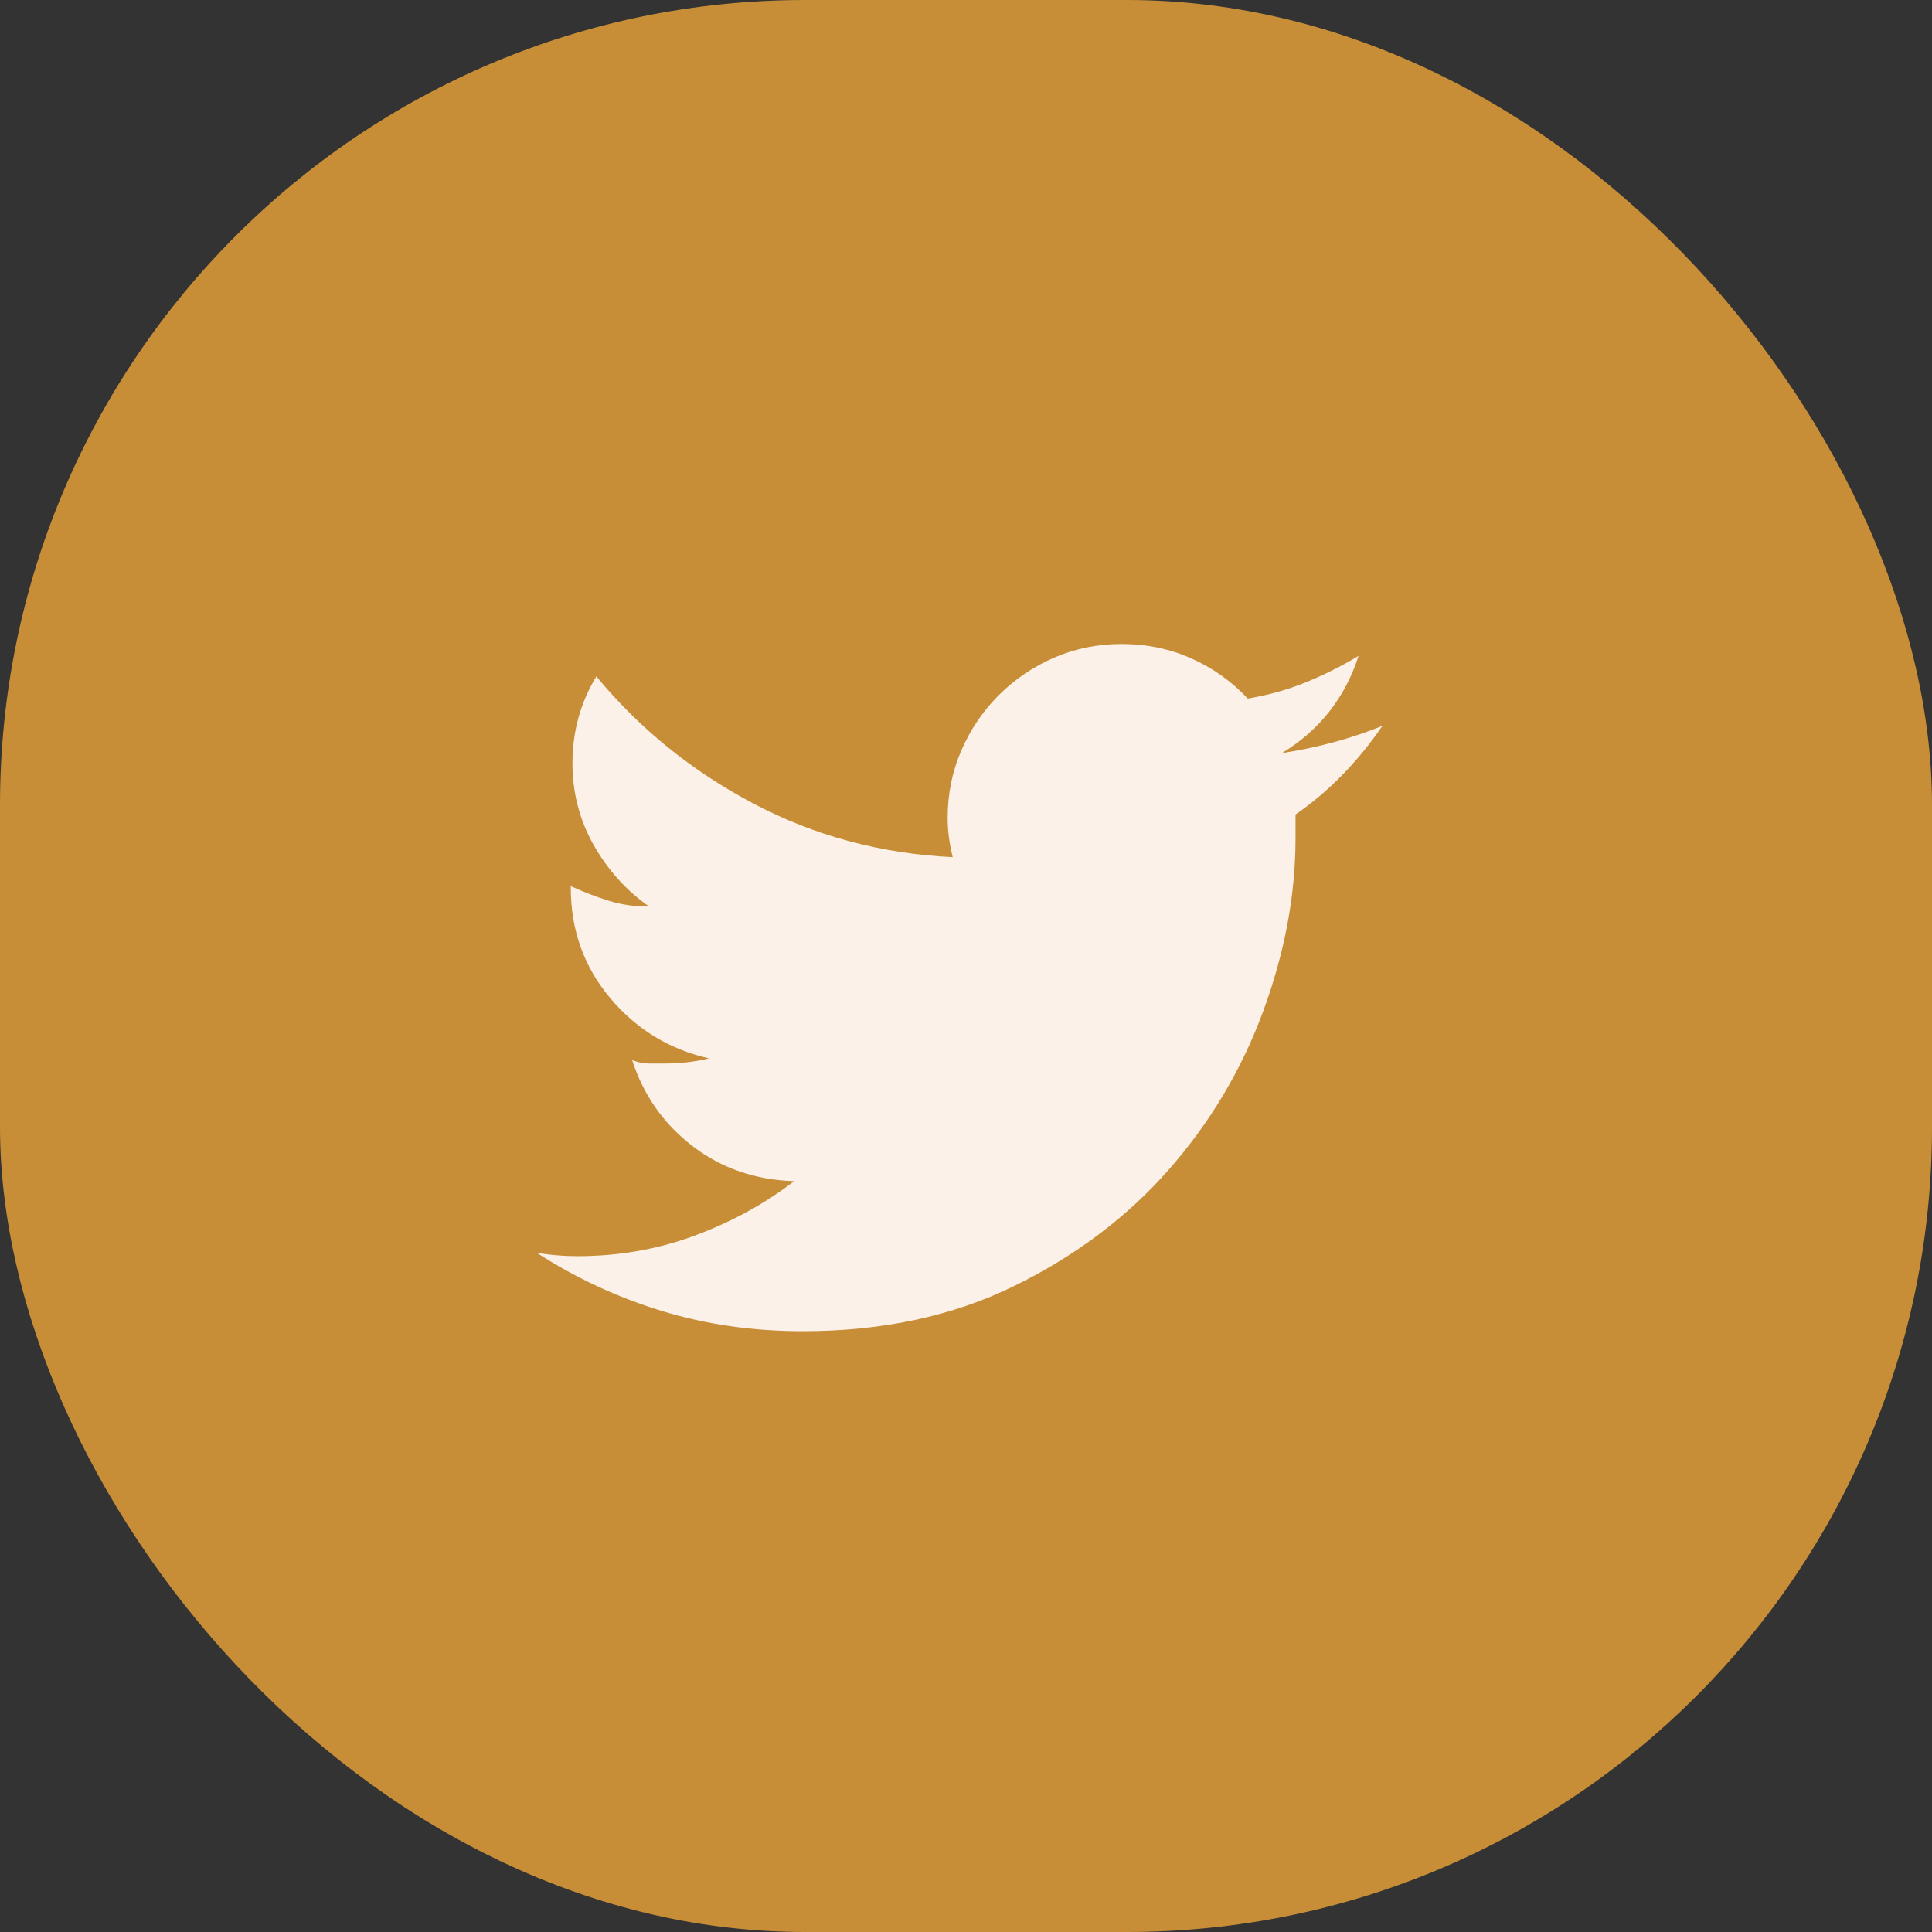
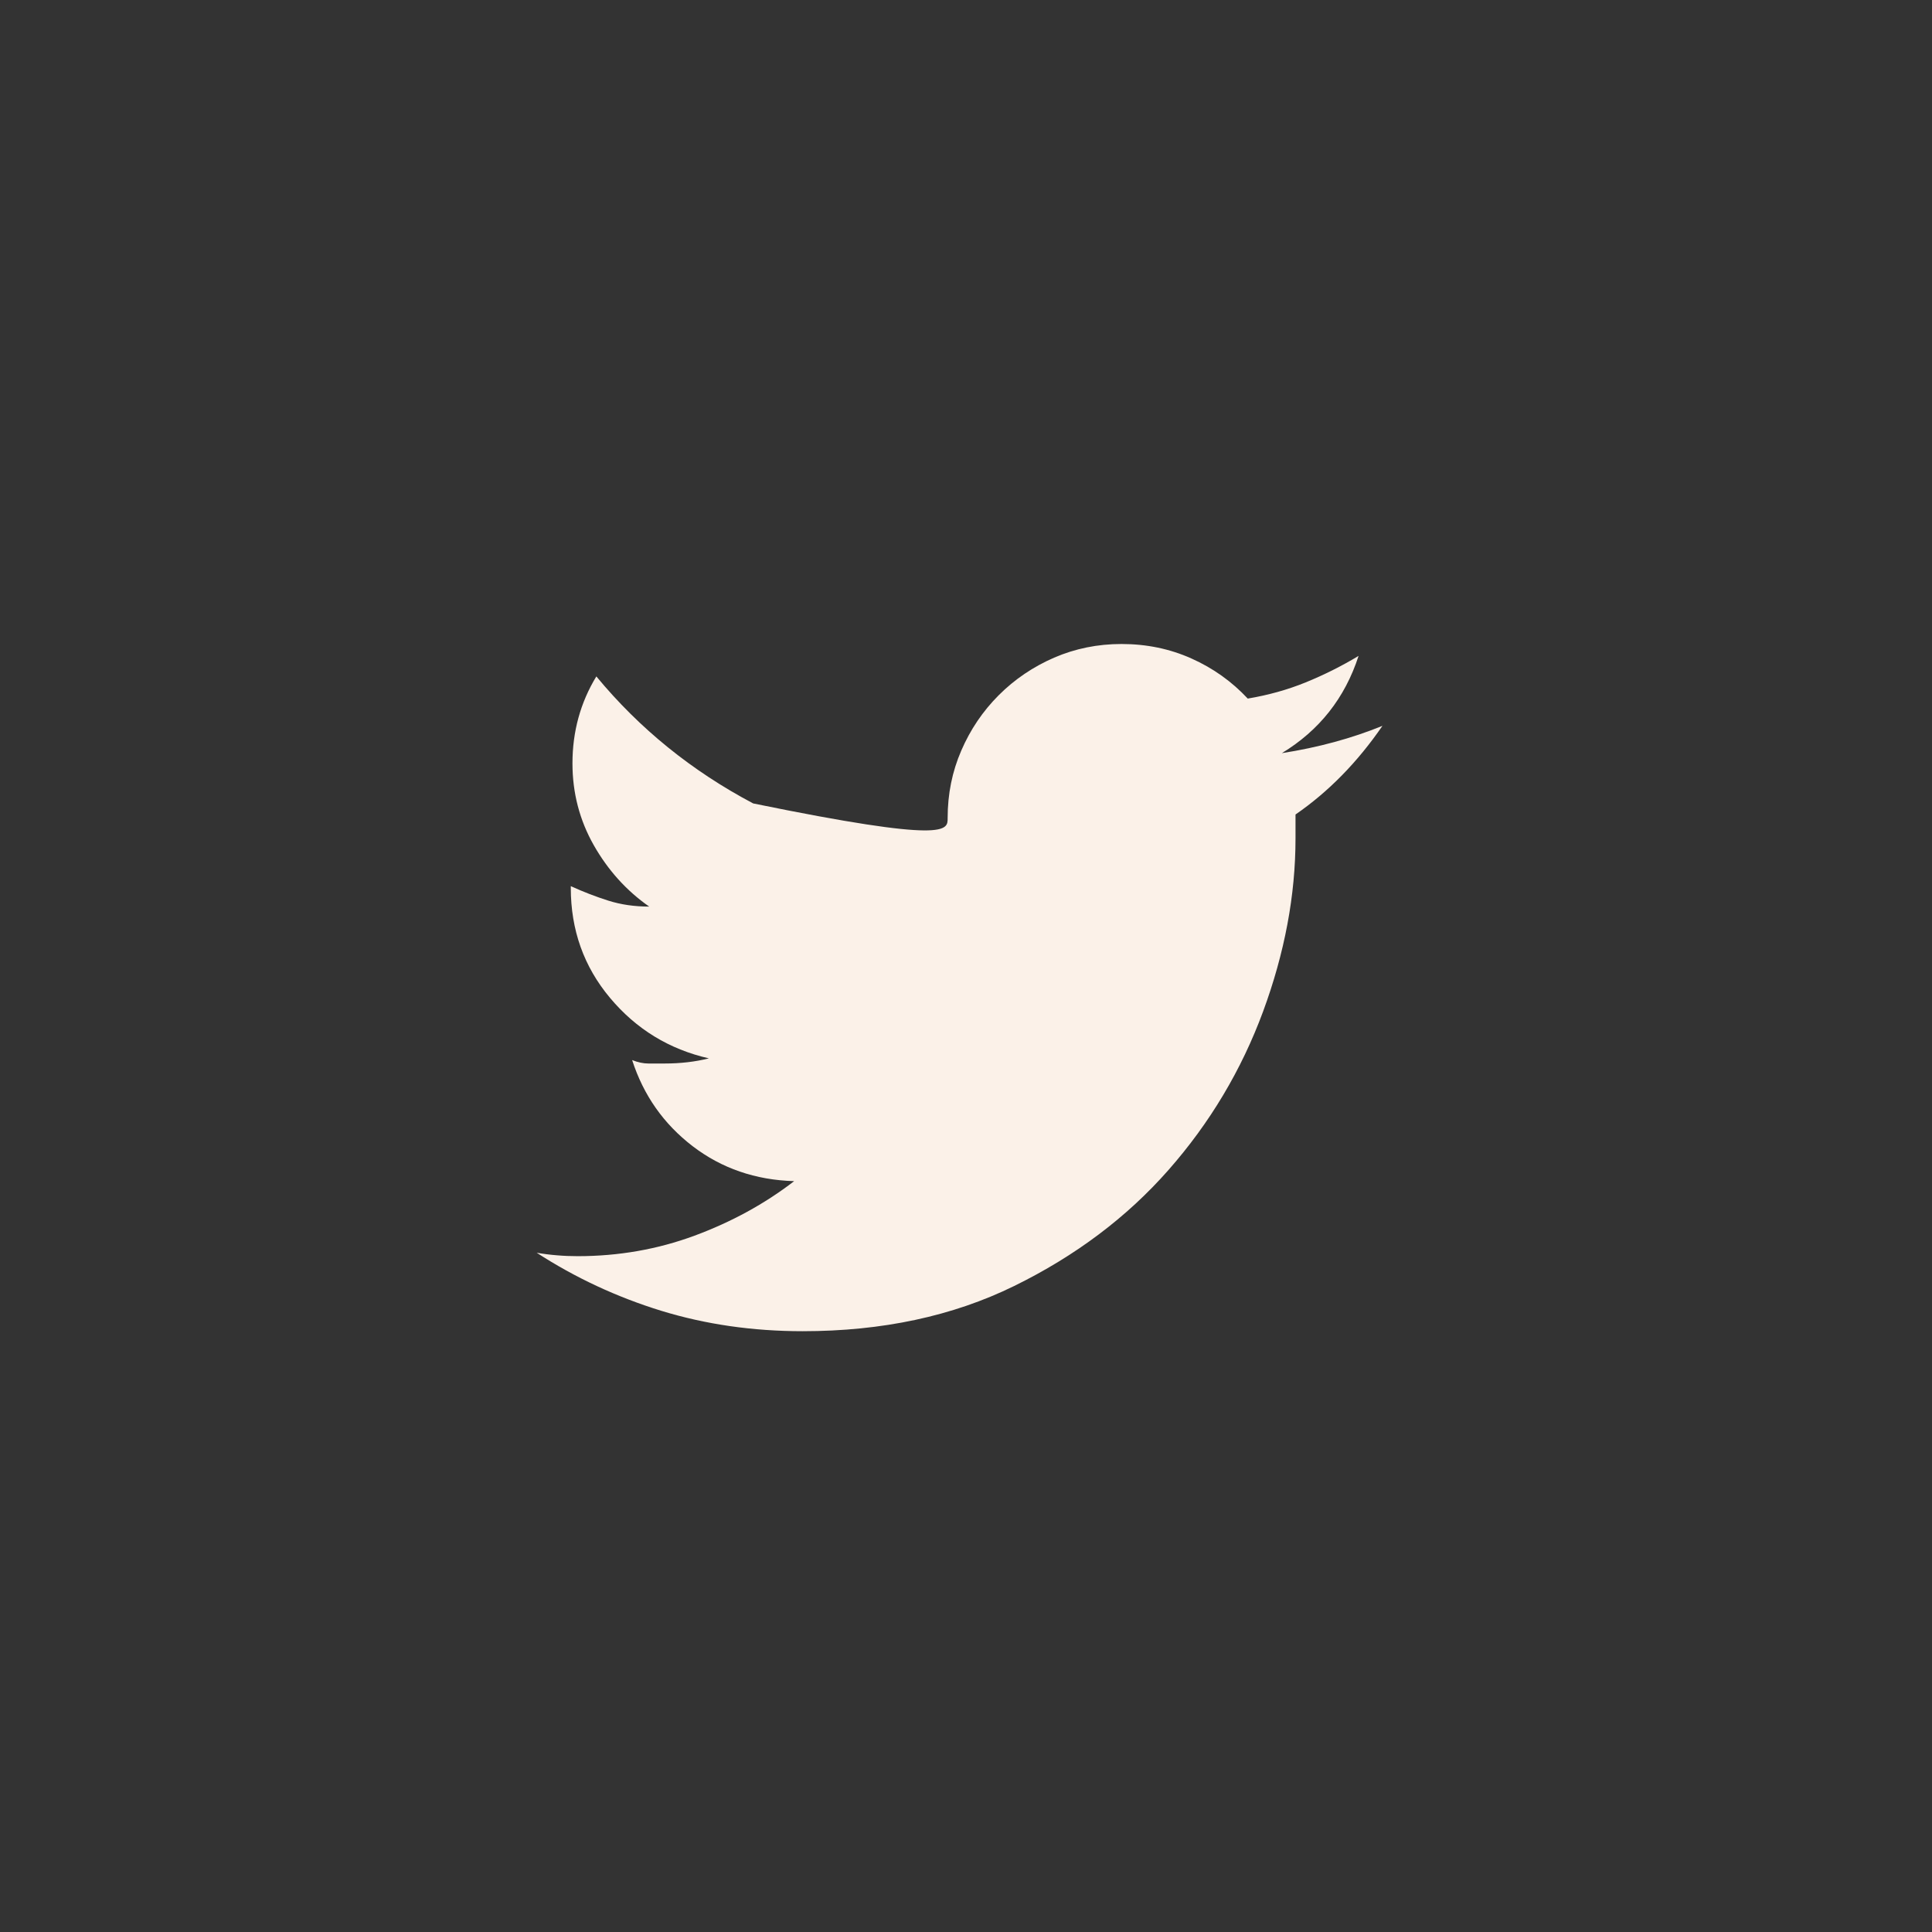
<svg xmlns="http://www.w3.org/2000/svg" width="36" height="36" viewBox="0 0 36 36" fill="none">
  <rect x="0" y="0" width="36" height="36" fill="#333333" stroke="none" />
-   <rect width="36" height="36" rx="15" fill="#C78E37" />
-   <path d="M25.76 13.525C25.294 14.203 24.754 14.754 24.14 15.177V15.622C24.14 16.681 23.938 17.756 23.536 18.847C23.133 19.938 22.546 20.923 21.772 21.802C20.999 22.681 20.041 23.402 18.897 23.963C17.753 24.524 16.44 24.805 14.957 24.805C14.025 24.805 13.146 24.678 12.319 24.424C11.493 24.169 10.72 23.809 10 23.343C10.127 23.365 10.254 23.381 10.381 23.391C10.508 23.402 10.636 23.407 10.763 23.407C11.525 23.407 12.251 23.28 12.939 23.026C13.628 22.771 14.247 22.433 14.798 22.009C14.078 21.988 13.447 21.771 12.907 21.358C12.367 20.944 11.991 20.41 11.779 19.753C11.885 19.795 11.986 19.817 12.081 19.817H12.383C12.68 19.817 12.955 19.785 13.209 19.721C12.468 19.552 11.854 19.176 11.366 18.593C10.879 18.011 10.636 17.328 10.636 16.544V16.512C10.868 16.618 11.101 16.708 11.335 16.782C11.568 16.856 11.822 16.893 12.097 16.893C11.673 16.597 11.329 16.215 11.064 15.749C10.8 15.283 10.667 14.775 10.667 14.224C10.667 13.631 10.816 13.091 11.112 12.604C11.917 13.578 12.892 14.367 14.035 14.971C15.179 15.575 16.418 15.908 17.753 15.972C17.689 15.718 17.658 15.474 17.658 15.241C17.658 14.796 17.742 14.378 17.912 13.986C18.081 13.594 18.314 13.25 18.611 12.953C18.907 12.657 19.252 12.424 19.643 12.254C20.035 12.085 20.454 12 20.898 12C21.365 12 21.799 12.09 22.201 12.27C22.604 12.45 22.953 12.699 23.25 13.017C23.631 12.953 23.991 12.853 24.33 12.715C24.669 12.577 24.997 12.413 25.315 12.222C25.061 13.006 24.584 13.61 23.885 14.034C24.563 13.928 25.188 13.758 25.76 13.525Z" fill="#FBF1E8" />
+   <path d="M25.76 13.525C25.294 14.203 24.754 14.754 24.14 15.177V15.622C24.14 16.681 23.938 17.756 23.536 18.847C23.133 19.938 22.546 20.923 21.772 21.802C20.999 22.681 20.041 23.402 18.897 23.963C17.753 24.524 16.44 24.805 14.957 24.805C14.025 24.805 13.146 24.678 12.319 24.424C11.493 24.169 10.72 23.809 10 23.343C10.127 23.365 10.254 23.381 10.381 23.391C10.508 23.402 10.636 23.407 10.763 23.407C11.525 23.407 12.251 23.28 12.939 23.026C13.628 22.771 14.247 22.433 14.798 22.009C14.078 21.988 13.447 21.771 12.907 21.358C12.367 20.944 11.991 20.41 11.779 19.753C11.885 19.795 11.986 19.817 12.081 19.817H12.383C12.68 19.817 12.955 19.785 13.209 19.721C12.468 19.552 11.854 19.176 11.366 18.593C10.879 18.011 10.636 17.328 10.636 16.544V16.512C10.868 16.618 11.101 16.708 11.335 16.782C11.568 16.856 11.822 16.893 12.097 16.893C11.673 16.597 11.329 16.215 11.064 15.749C10.8 15.283 10.667 14.775 10.667 14.224C10.667 13.631 10.816 13.091 11.112 12.604C11.917 13.578 12.892 14.367 14.035 14.971C17.689 15.718 17.658 15.474 17.658 15.241C17.658 14.796 17.742 14.378 17.912 13.986C18.081 13.594 18.314 13.25 18.611 12.953C18.907 12.657 19.252 12.424 19.643 12.254C20.035 12.085 20.454 12 20.898 12C21.365 12 21.799 12.09 22.201 12.27C22.604 12.45 22.953 12.699 23.25 13.017C23.631 12.953 23.991 12.853 24.33 12.715C24.669 12.577 24.997 12.413 25.315 12.222C25.061 13.006 24.584 13.61 23.885 14.034C24.563 13.928 25.188 13.758 25.76 13.525Z" fill="#FBF1E8" />
</svg>